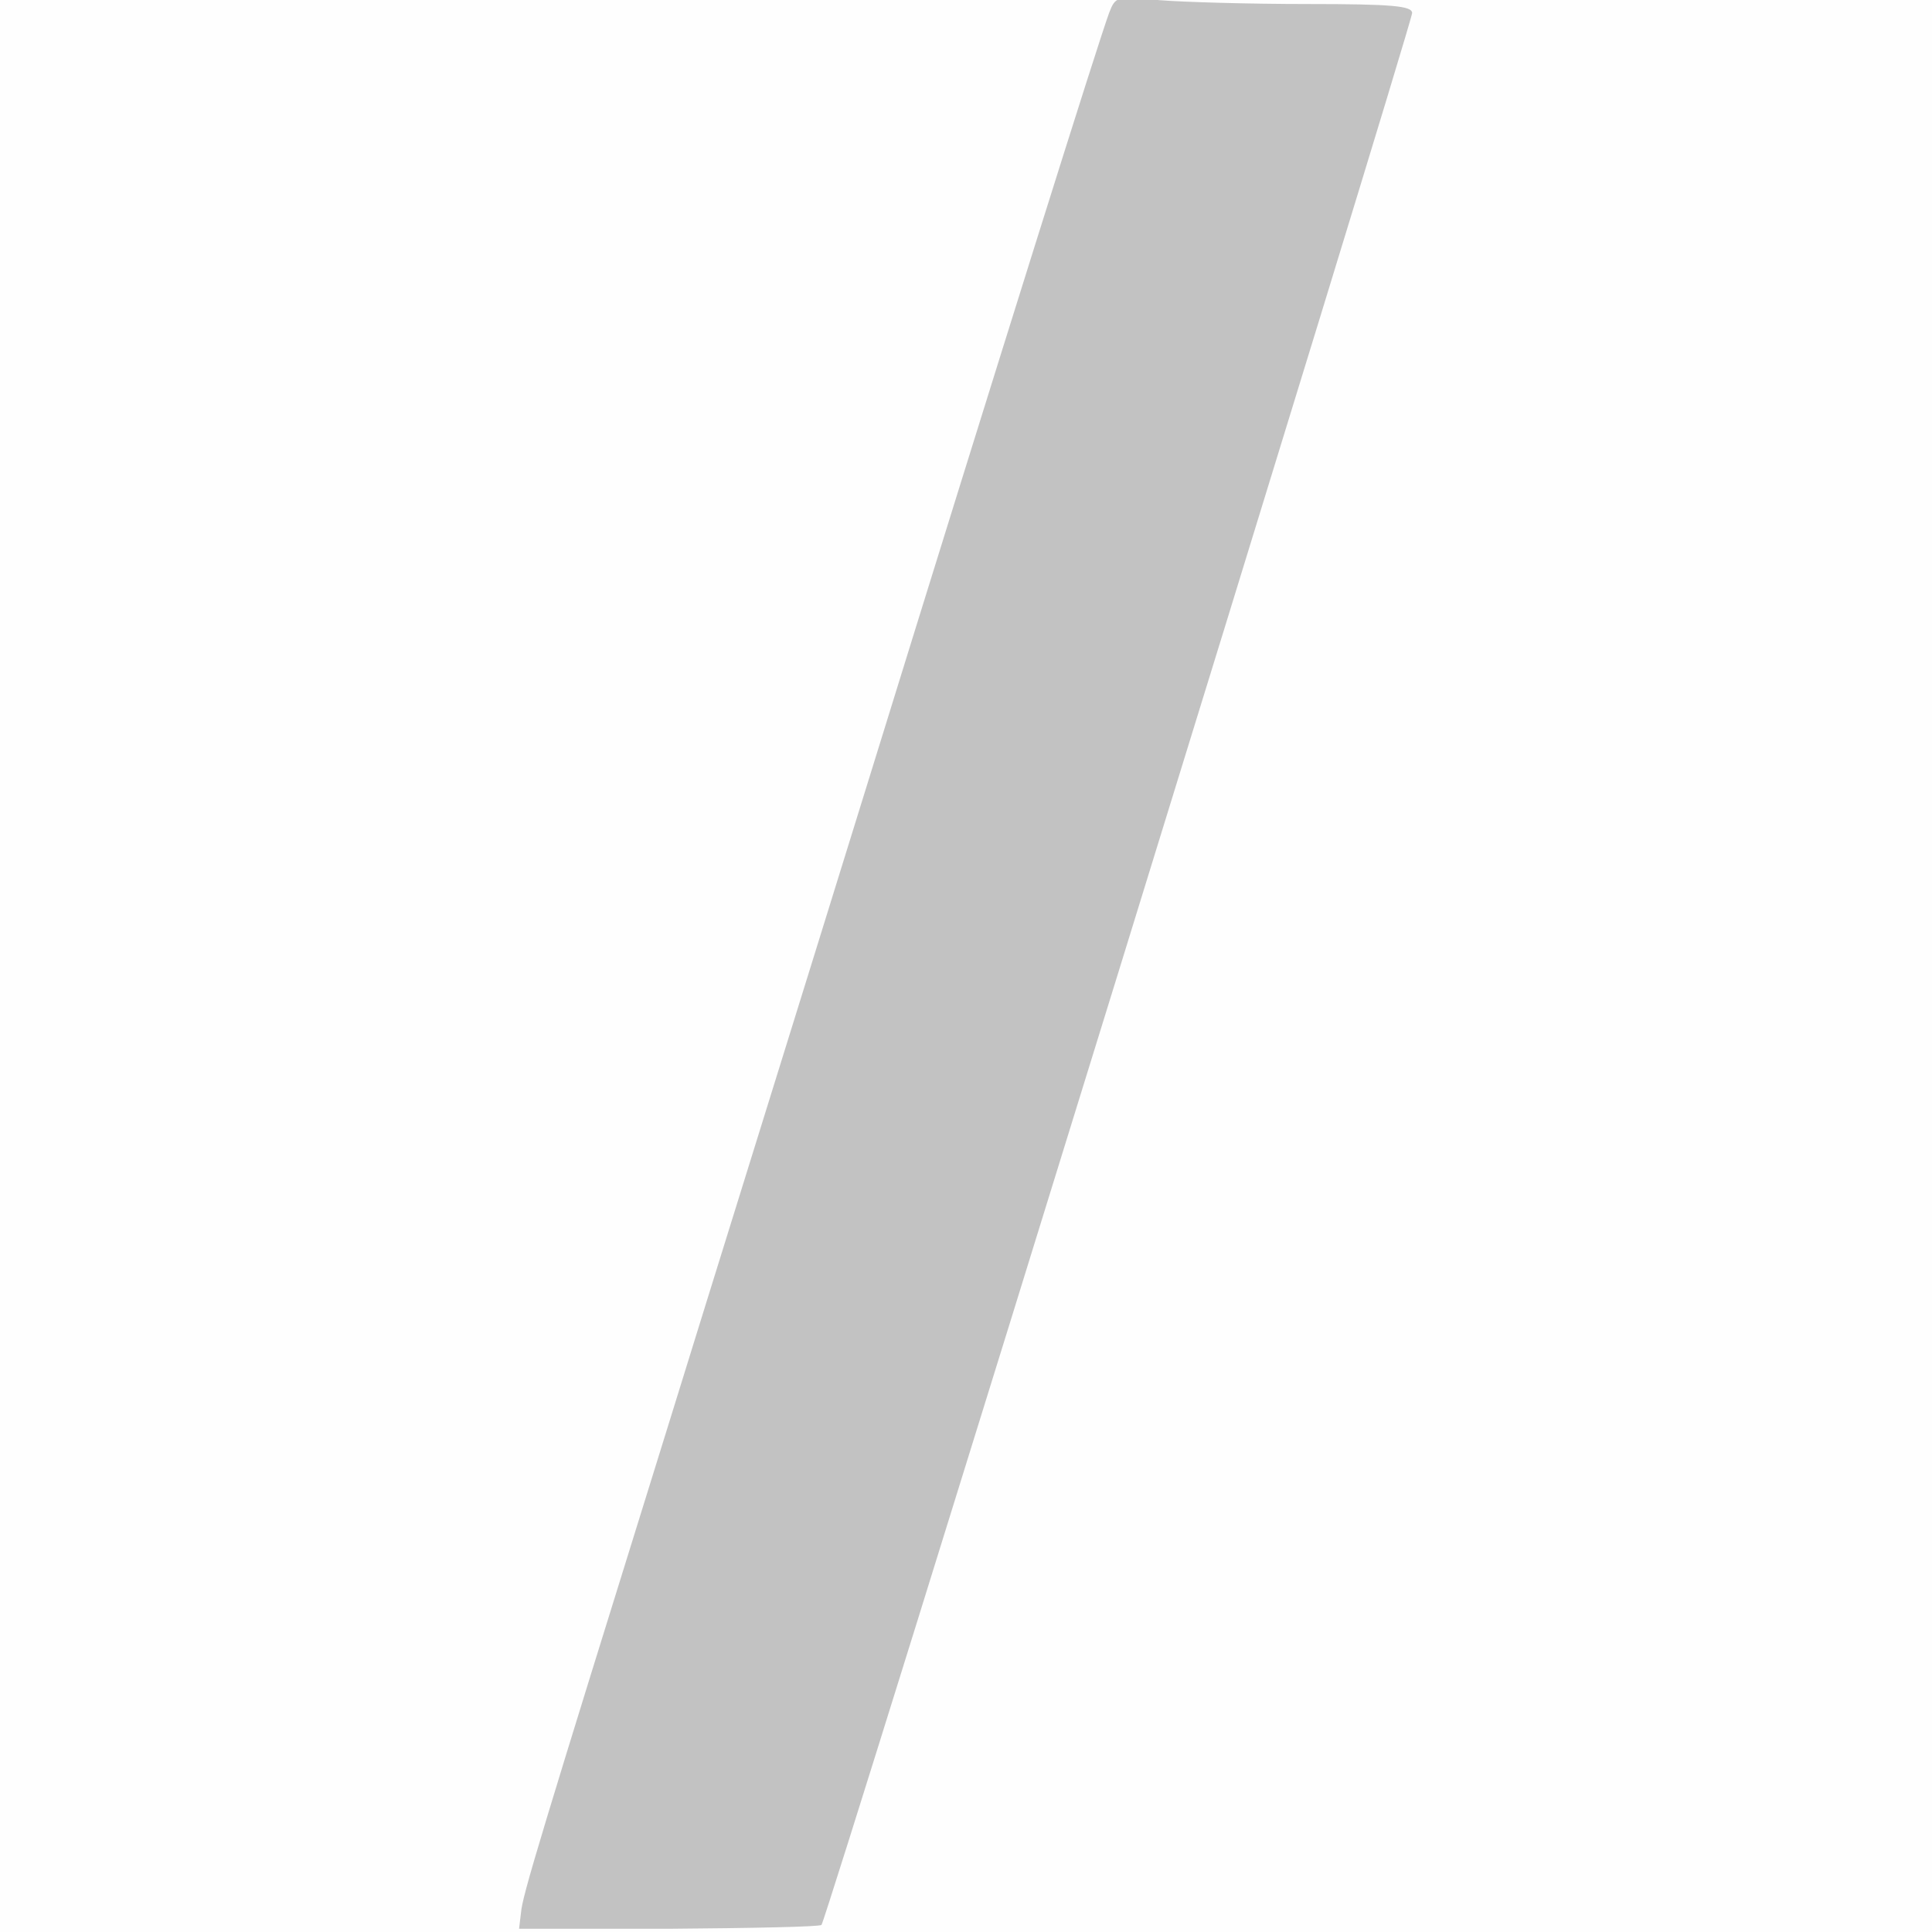
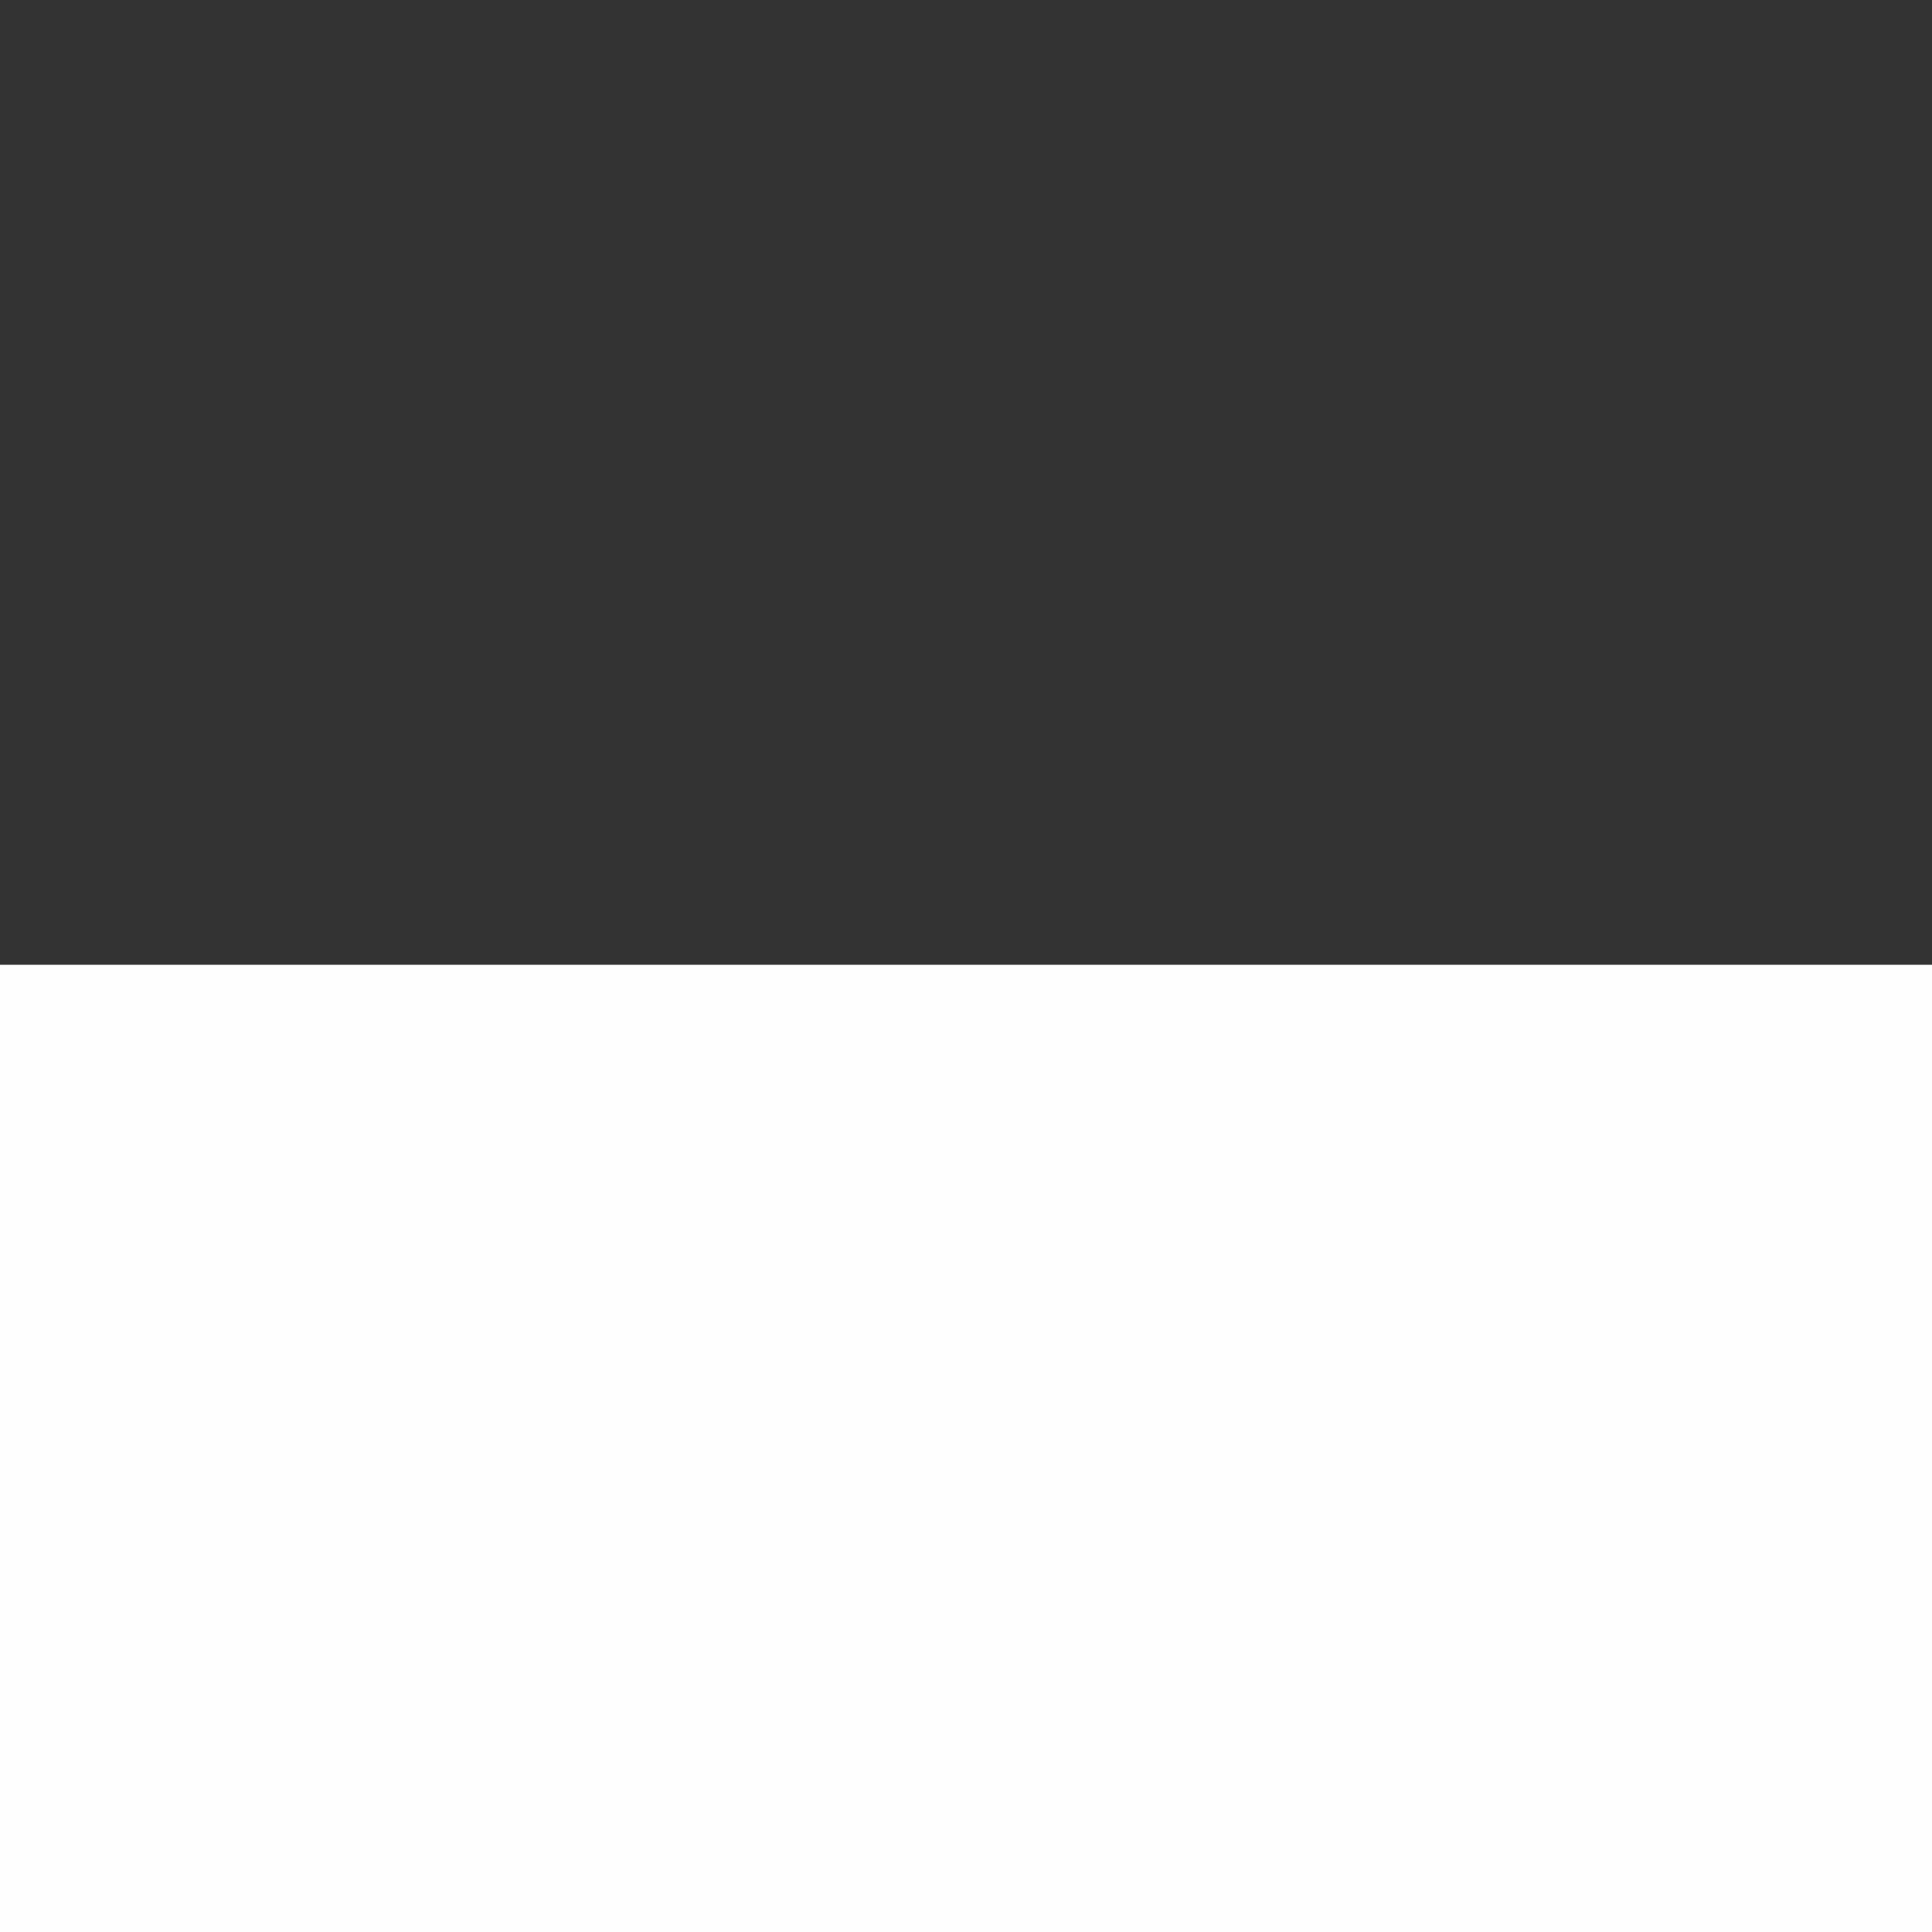
<svg xmlns="http://www.w3.org/2000/svg" width="800" height="800">
  <rect width="100%" height="100%" fill="#333333" stroke="none" />
  <g>
    <svg width="800" height="800" />
    <svg width="800" height="800" version="1.0" viewBox="0 0 800 800">
      <g fill="#fefefe" transform="matrix(.267 0 0 -.267 0 800)">
-         <path d="M0 1500V0h3000v3000H0V1500z" />
+         <path d="M0 1500V0h3000v3000V1500z" />
      </g>
    </svg>
    <svg width="800" height="800" version="1.0" viewBox="0 0 800 800">
      <g fill="#c2c2c2" transform="matrix(.267 0 0 -.267 0 800)">
-         <path d="M1720 2976c-16-43-164-514-375-1196-108-349-249-801-312-1005C837 145 810 56 808 30l-3-25h232c128 1 234 3 237 6 8 8 916 2948 916 2965 0 11-30 14-162 14-90 0-193 3-230 6-66 7-68 6-78-20z" />
-       </g>
+         </g>
    </svg>
  </g>
</svg>